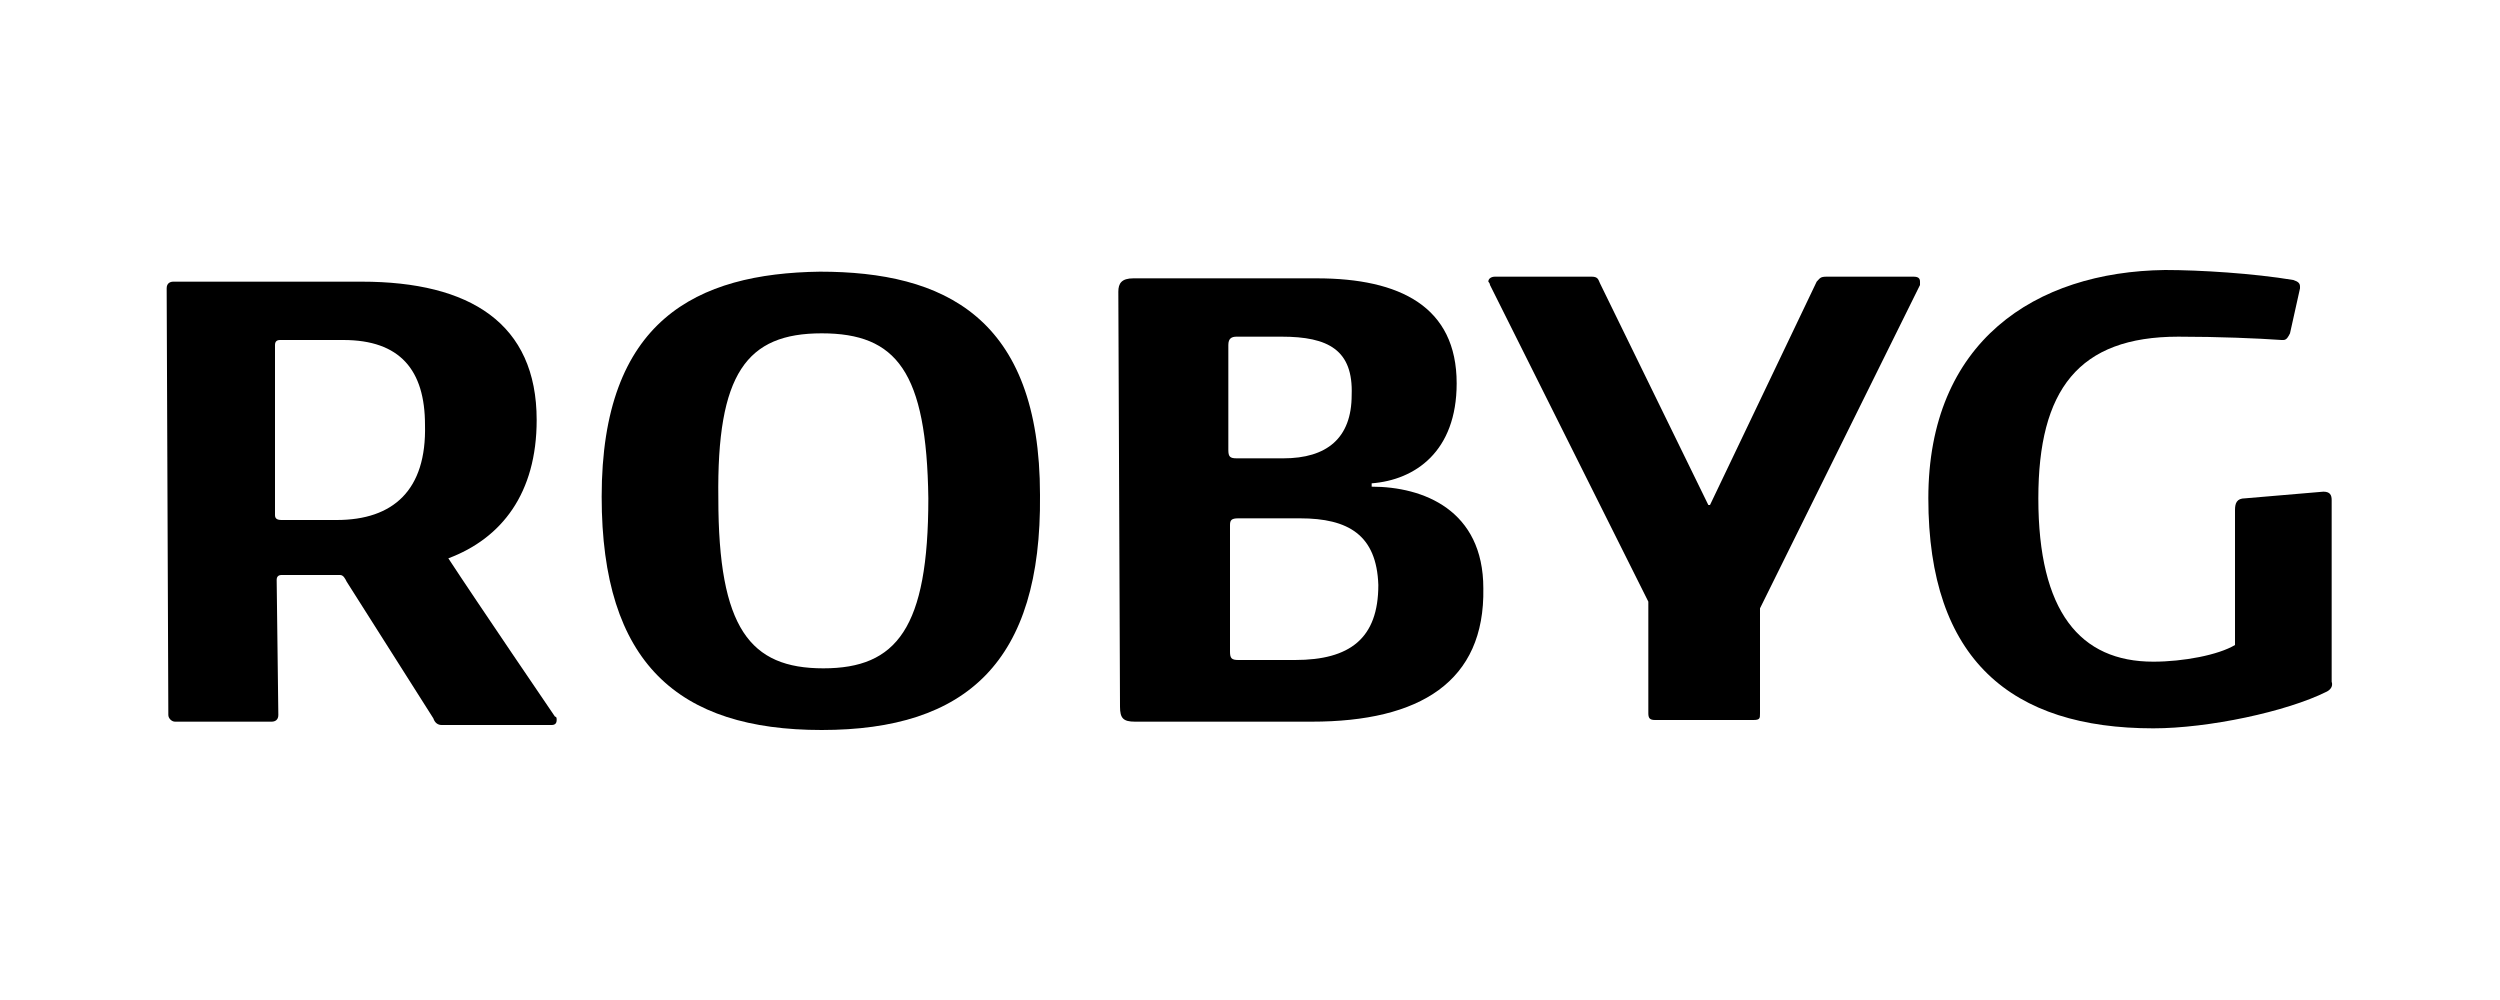
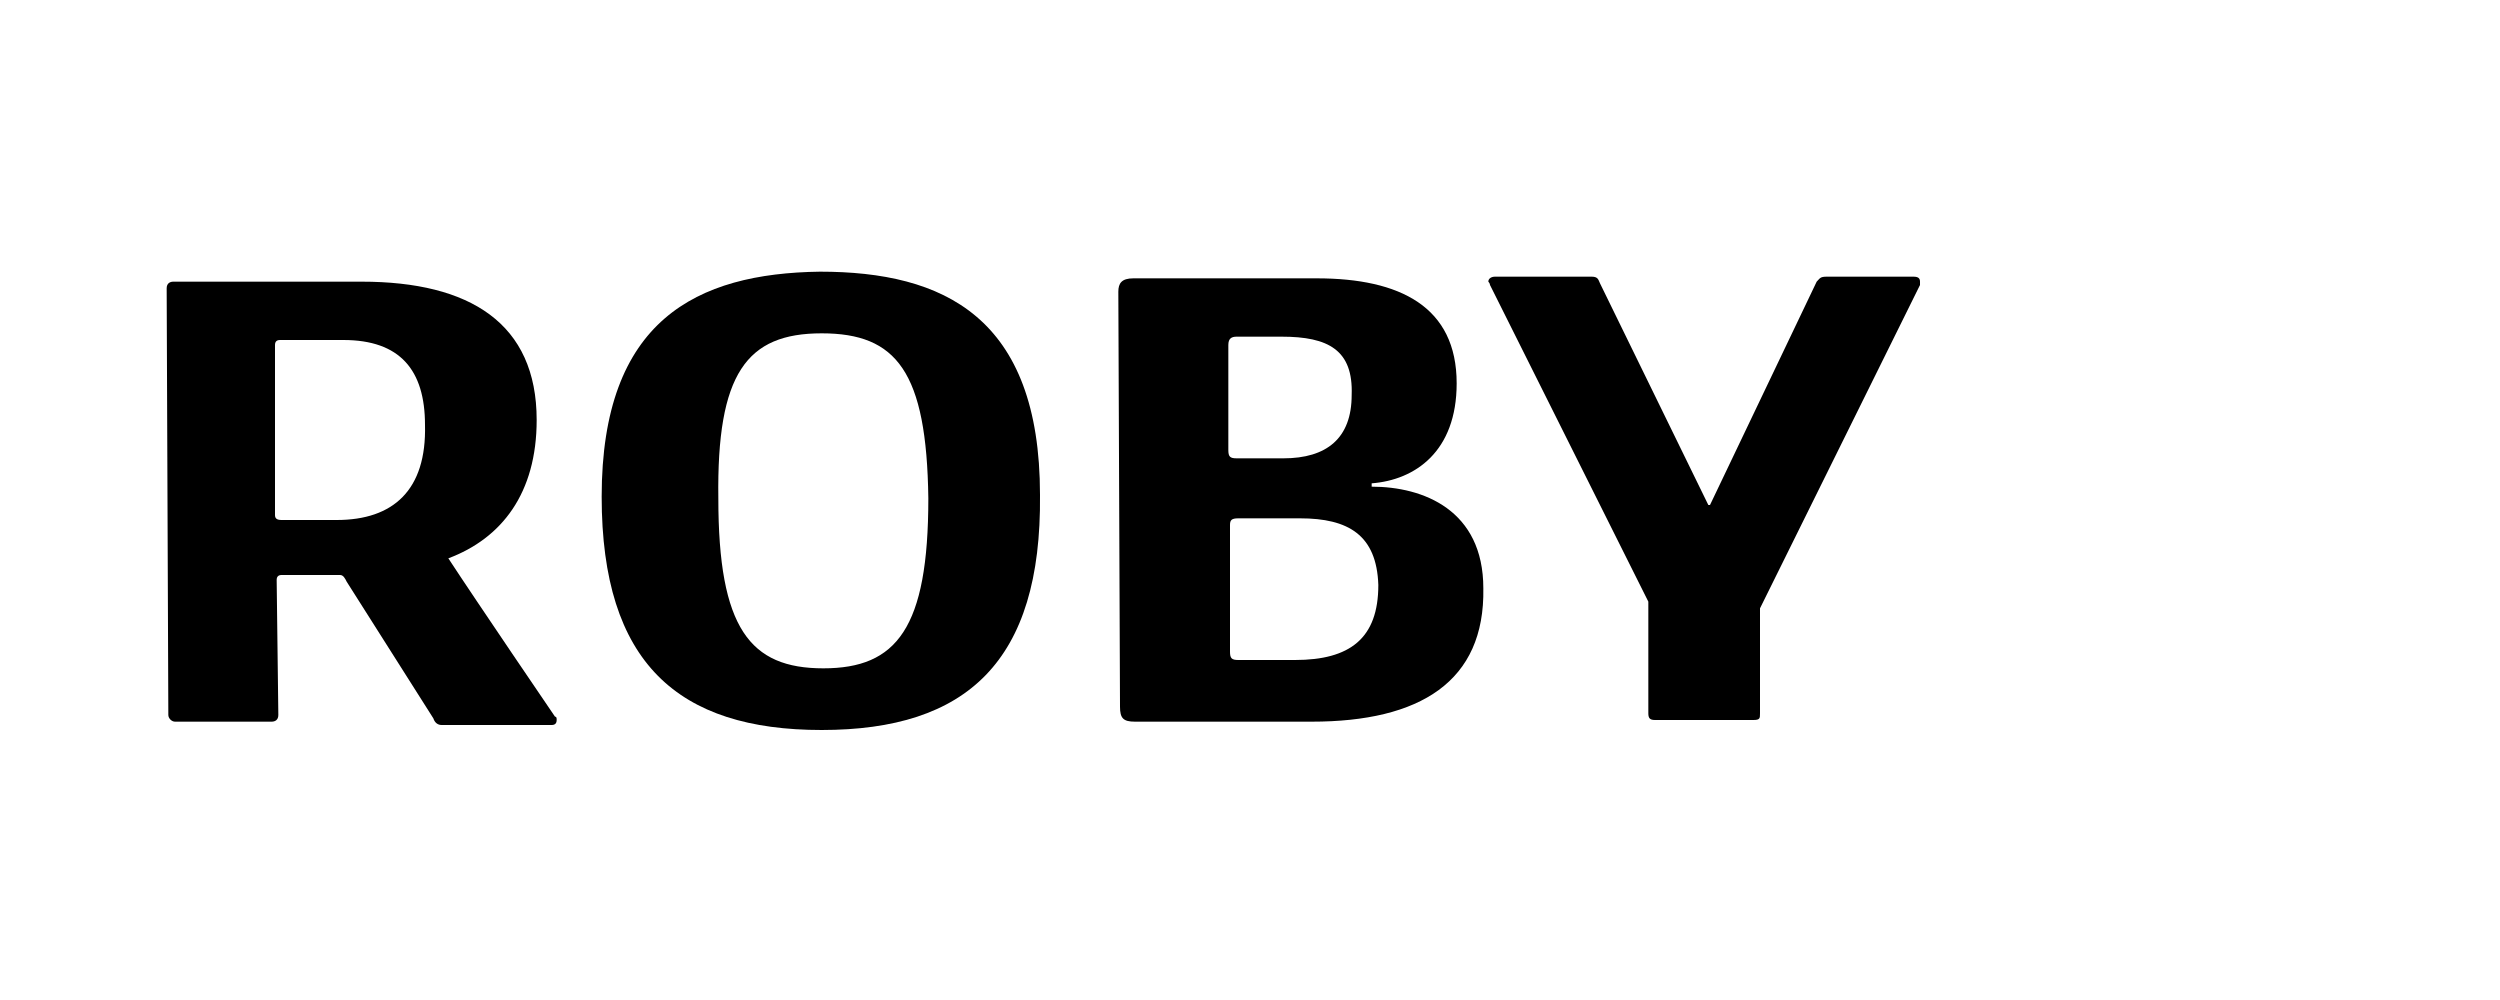
<svg xmlns="http://www.w3.org/2000/svg" version="1.1" id="Warstwa_1" x="0px" y="0px" width="150px" height="60px" viewBox="0 0 150 60" style="enable-background:new 0 0 150 60;" xml:space="preserve">
  <g>
    <g>
      <path d="M33.4,43.2c0,0.2-0.1,0.3-0.3,0.3l-6.6,0c-0.2,0-0.4-0.1-0.5-0.4l-5.2-8.2c-0.1-0.2-0.2-0.4-0.4-0.4l-3.5,0    c-0.2,0-0.3,0.1-0.3,0.3l0.1,8.1c0,0.3-0.2,0.4-0.4,0.4l-5.8,0c-0.2,0-0.4-0.2-0.4-0.4L10,17.3c0-0.3,0.2-0.4,0.4-0.4    c0,0,7.8,0,11.3,0c6.5,0,10.5,2.5,10.5,8.3c0,4.4-2.1,7.1-5.3,8.3c1.7,2.6,6.4,9.5,6.4,9.5C33.4,43,33.4,43.1,33.4,43.2z     M20.6,20.4l-3.8,0c-0.2,0-0.3,0.1-0.3,0.3l0,10.2c0,0.2,0.1,0.3,0.4,0.3l3.3,0c3.4,0,5.4-1.8,5.3-5.7    C25.5,22.2,24,20.4,20.6,20.4z" />
      <path d="M49.3,43.8c-8.6,0-13.2-4-13.2-14c0-10.6,5.7-13.4,13.1-13.5c7.4,0,13.2,2.7,13.2,13.4C62.5,39.7,58,43.8,49.3,43.8z     M49.3,20c-4.5,0-6.3,2.4-6.2,9.9c0,7.8,1.9,10.2,6.3,10.2c4.4,0,6.3-2.4,6.3-10.2C55.6,22.3,53.8,20,49.3,20z" />
      <path d="M78.7,43.3l-10.6,0c-0.7,0-0.9-0.2-0.9-0.9l-0.1-24.9c0-0.5,0.2-0.8,0.9-0.8c0,0,7,0,11,0c5,0,8.4,1.7,8.4,6.3    c0,4.1-2.5,5.8-5.1,6l0,0.2c3.1,0,6.7,1.4,6.7,6.1C89.1,40.9,85.2,43.3,78.7,43.3z M76.9,20.2l-2.7,0c-0.3,0-0.5,0.1-0.5,0.5    l0,6.3c0,0.4,0.1,0.5,0.5,0.5l2.8,0c2.6,0,4.1-1.2,4.1-3.8C81.2,21,79.7,20.2,76.9,20.2z M78,31.1l-3.7,0c-0.4,0-0.5,0.1-0.5,0.4    l0,7.6c0,0.4,0.1,0.5,0.5,0.5l3.4,0c3.3,0,5-1.3,5-4.5C82.6,32.1,80.9,31.1,78,31.1z" />
      <path d="M105.6,36.5l0,6.3c0,0.3,0,0.4-0.4,0.4l-5.9,0c-0.3,0-0.4-0.1-0.4-0.4l0-6.7l-9.5-19c0-0.1-0.1-0.2-0.1-0.2    c0-0.2,0.2-0.3,0.4-0.3l5.8,0c0.4,0,0.4,0.2,0.5,0.4l6.5,13.3l0.1,0l6.4-13.4c0.2-0.2,0.2-0.3,0.6-0.3l5.2,0    c0.3,0,0.4,0.1,0.4,0.3c0,0,0,0.1,0,0.2L105.6,36.5z" />
-       <path d="M139.6,41.5c-2.4,1.2-7.1,2.2-10.4,2.2c-8.5,0-13.5-4.1-13.5-13.8c0-9.4,6.4-13.6,14.2-13.7c2.1,0,5.3,0.2,7.7,0.6    c0.3,0.1,0.4,0.2,0.4,0.4c0,0,0,0,0,0.1l-0.6,2.7c-0.1,0.2-0.2,0.4-0.4,0.4c0,0,0,0-0.1,0c-1.4-0.1-3.8-0.2-6.2-0.2    c-6,0-8.4,3.2-8.4,9.7c0,6.8,2.5,9.8,6.9,9.8c1.8,0,3.9-0.4,4.9-1l0-8.1c0-0.4,0.1-0.7,0.6-0.7l4.7-0.4c0.4,0,0.5,0.2,0.5,0.5    l0,10.9C140,41.2,139.8,41.4,139.6,41.5z" />
    </g>
  </g>
</svg>